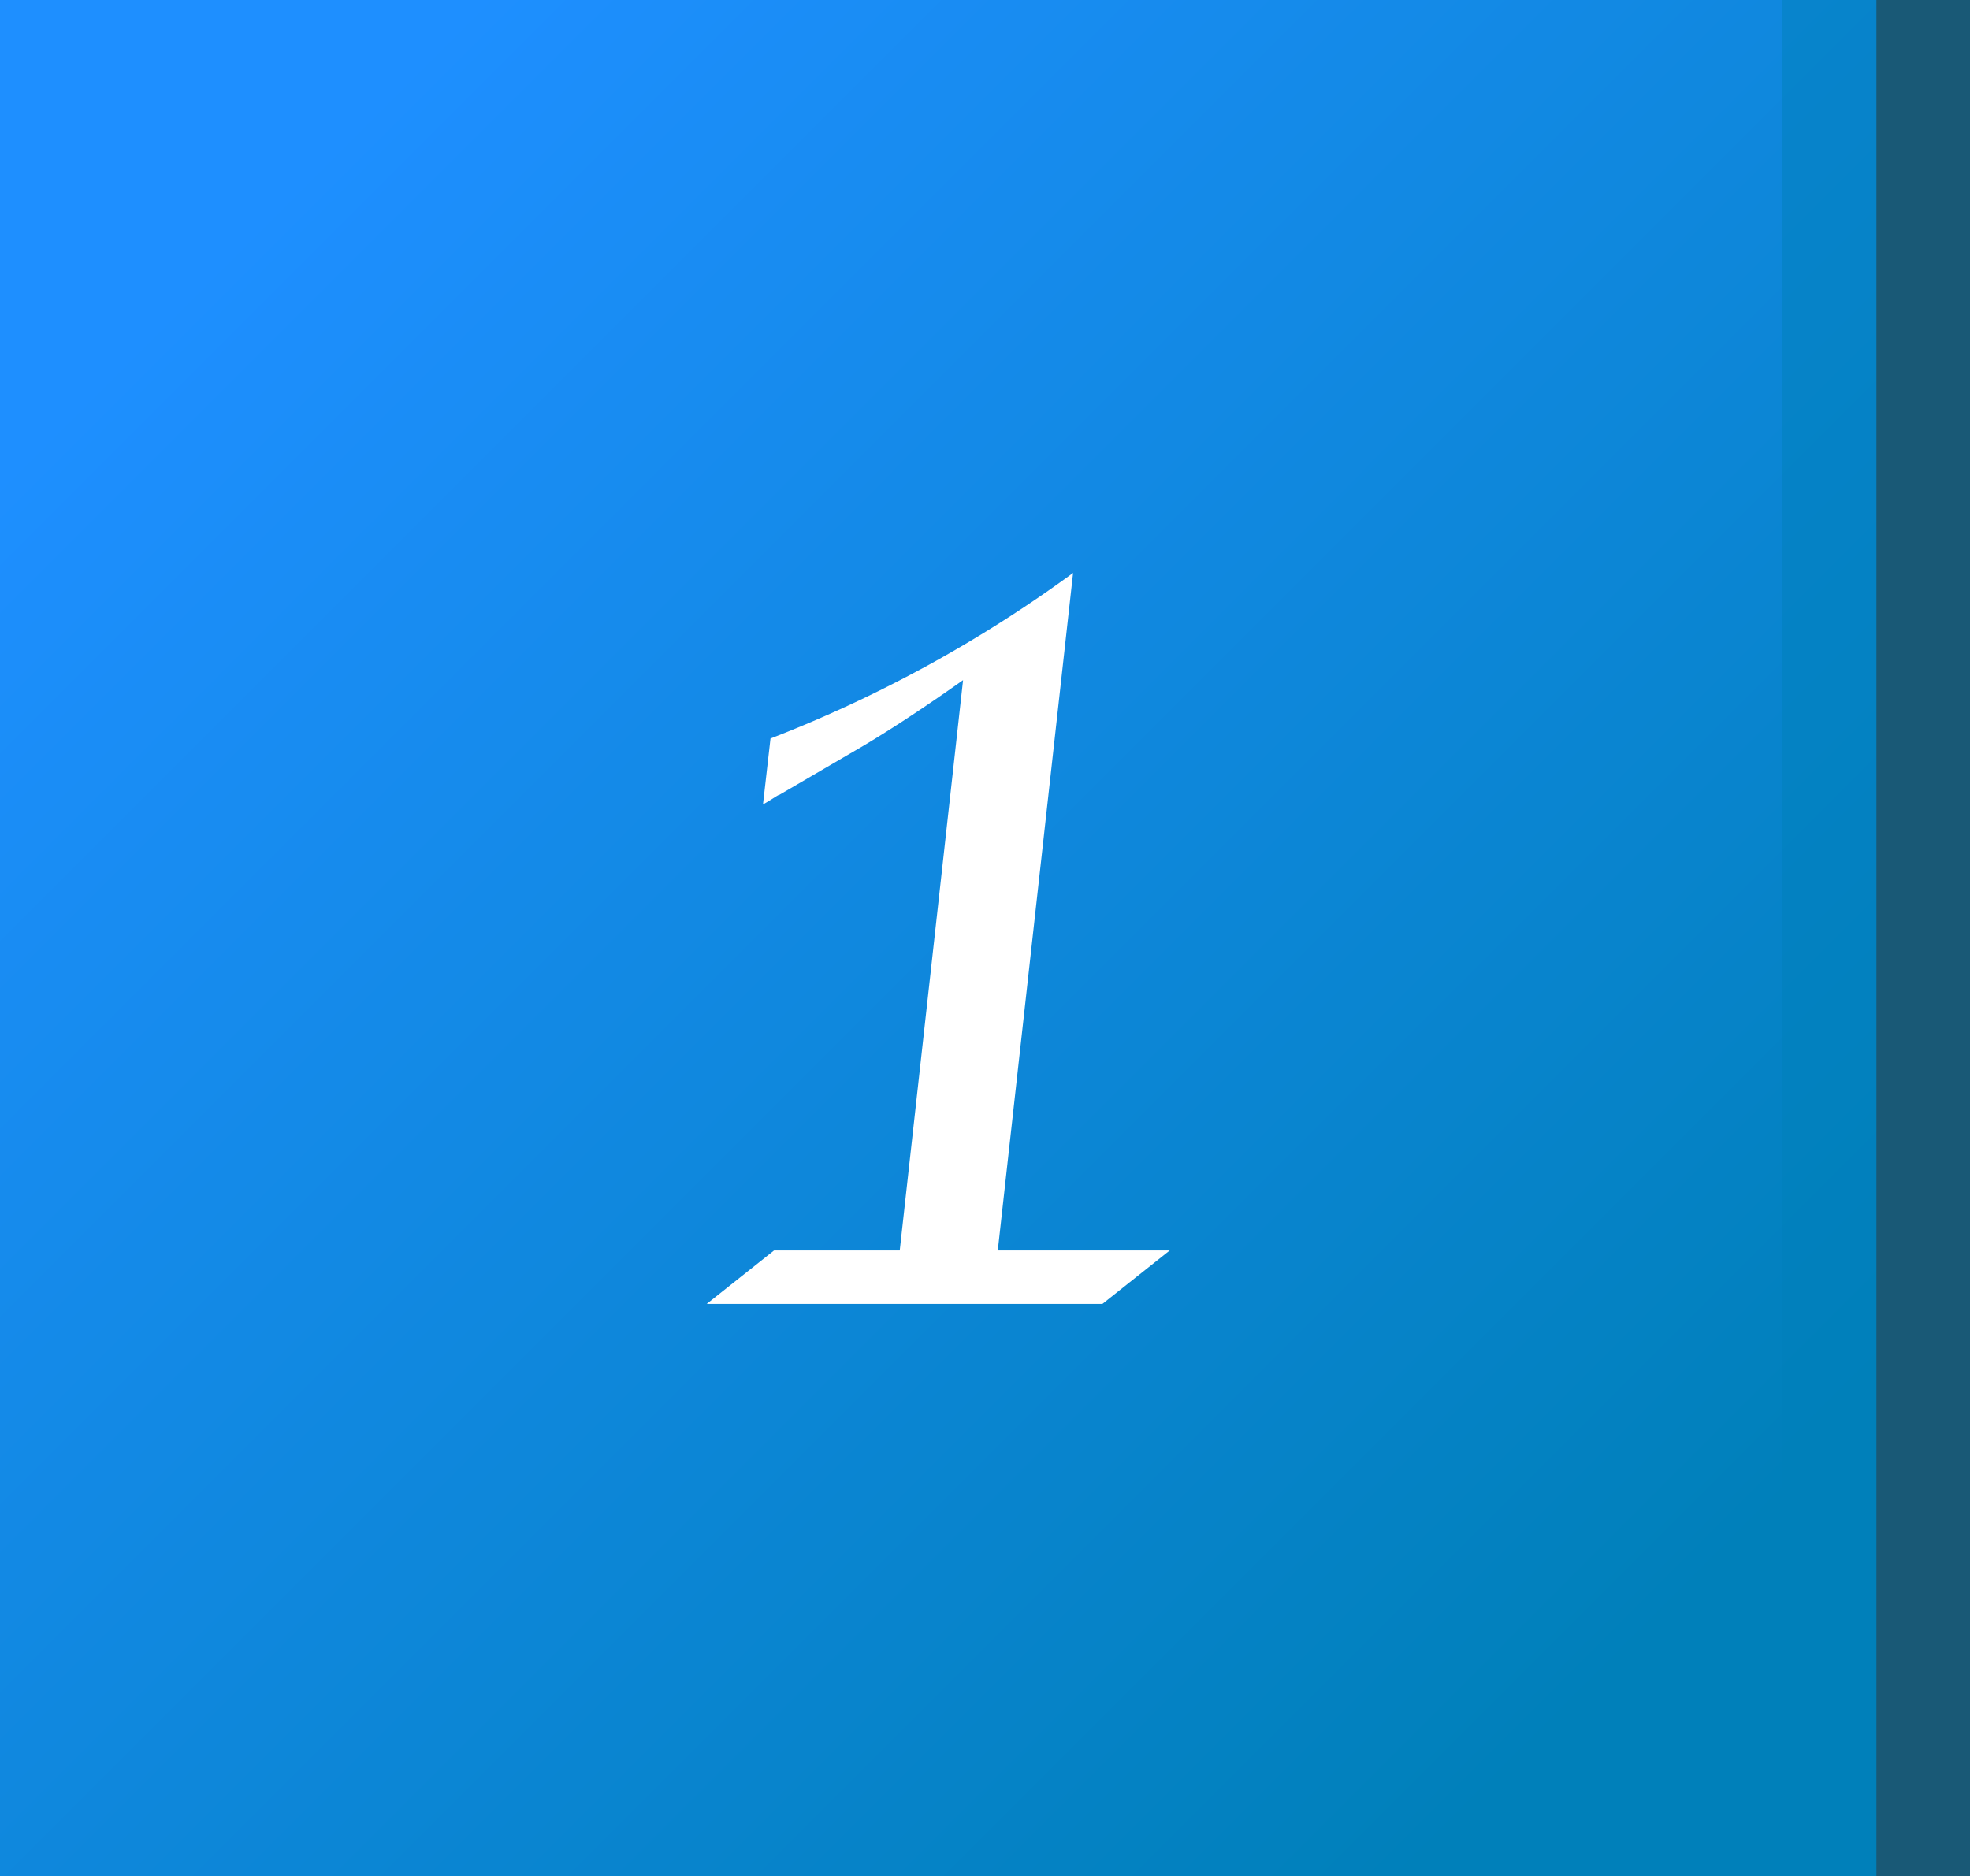
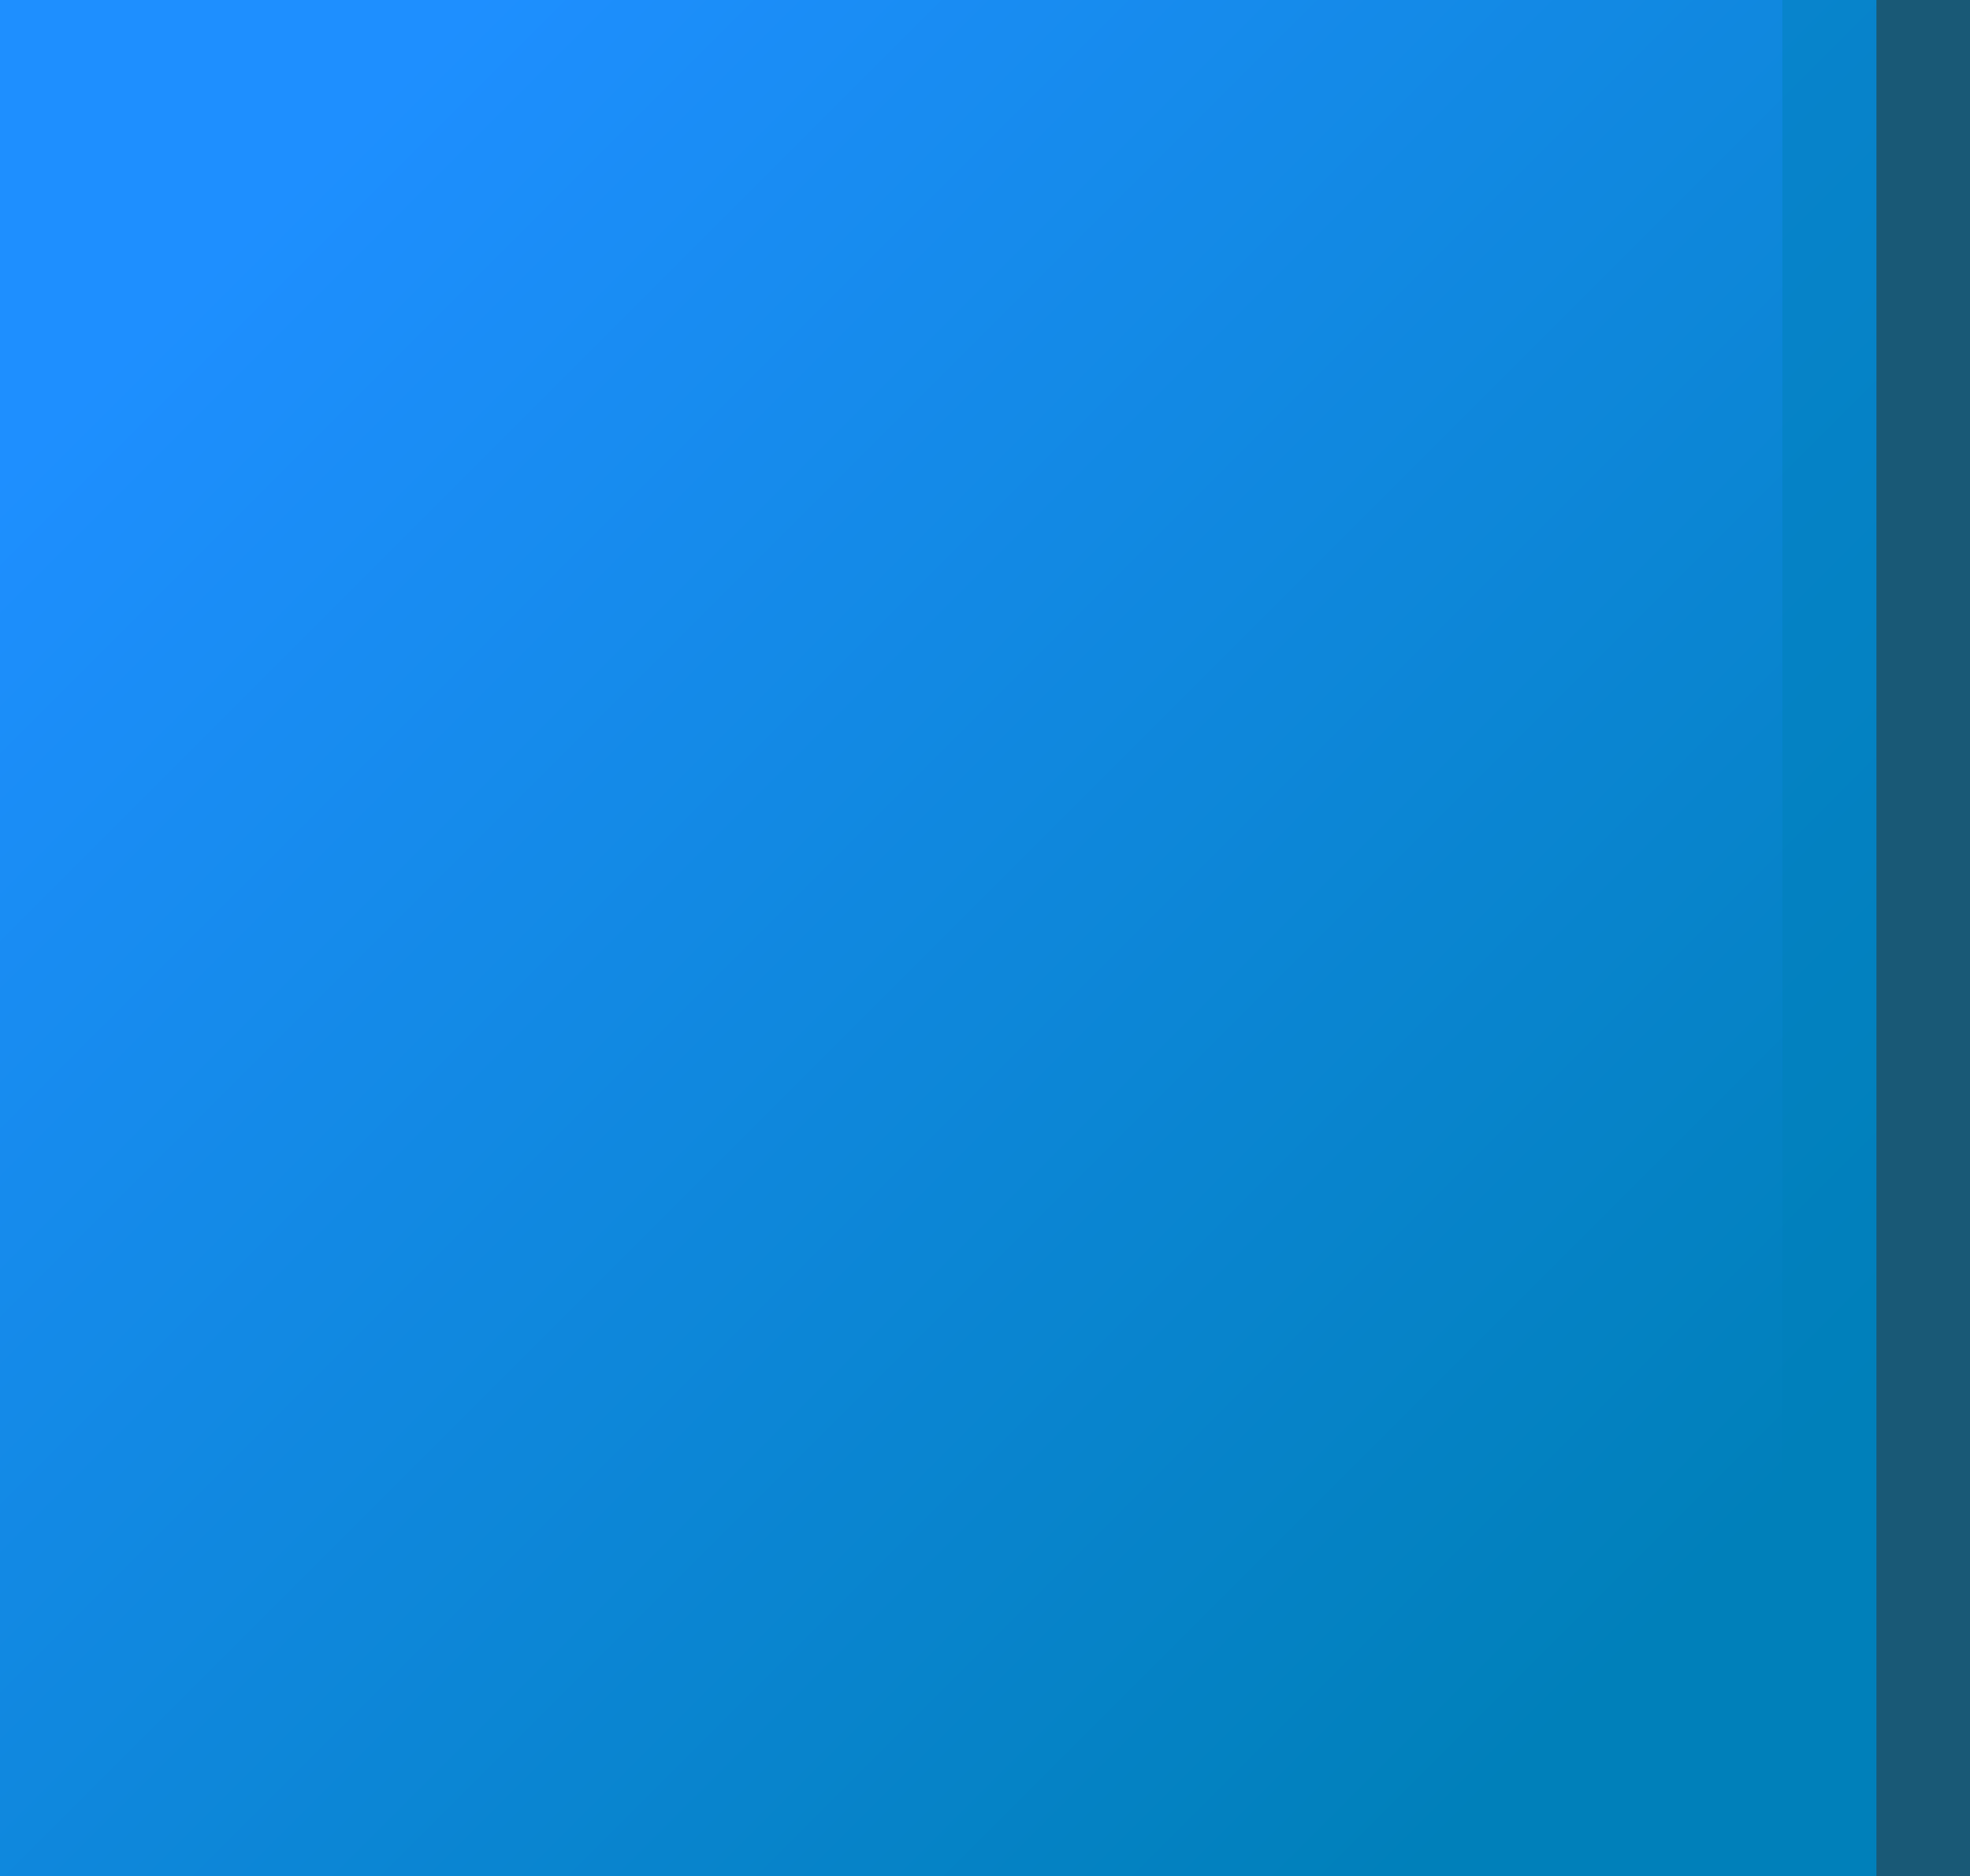
<svg xmlns="http://www.w3.org/2000/svg" viewBox="0 0 83.99 80">
  <rect x="0" y="0" width="83.99" height="80" fill="#333333" stroke="none" />
  <defs>
    <style>.cls-1{fill:url(#名称未設定グラデーション_24);}.cls-2{fill:#0080ba;opacity:0.5;}.cls-3{fill:#fff;}</style>
    <linearGradient id="名称未設定グラデーション_24" x1="10.05" y1="10.05" x2="70.13" y2="70.13" gradientUnits="userSpaceOnUse">
      <stop offset="0" stop-color="#1e8fff" />
      <stop offset="1" stop-color="#0080ba" />
    </linearGradient>
  </defs>
  <title>1</title>
  <g id="レイヤー_2" data-name="レイヤー 2">
    <g id="A1">
      <rect class="cls-1" width="80" height="80" />
      <rect class="cls-2" x="75.99" width="8" height="80" />
-       <path class="cls-3" d="M38.36,53.32,41.06,29c-1.91,1.35-3.49,2.37-4.73,3.08l-3.1,1.81c-.06,0-.29.18-.7.41l.32-2.81a56.14,56.14,0,0,0,12.9-7.06L42.54,53.32h7.33L47,55.6H30.13L33,53.32Z" />
    </g>
  </g>
</svg>